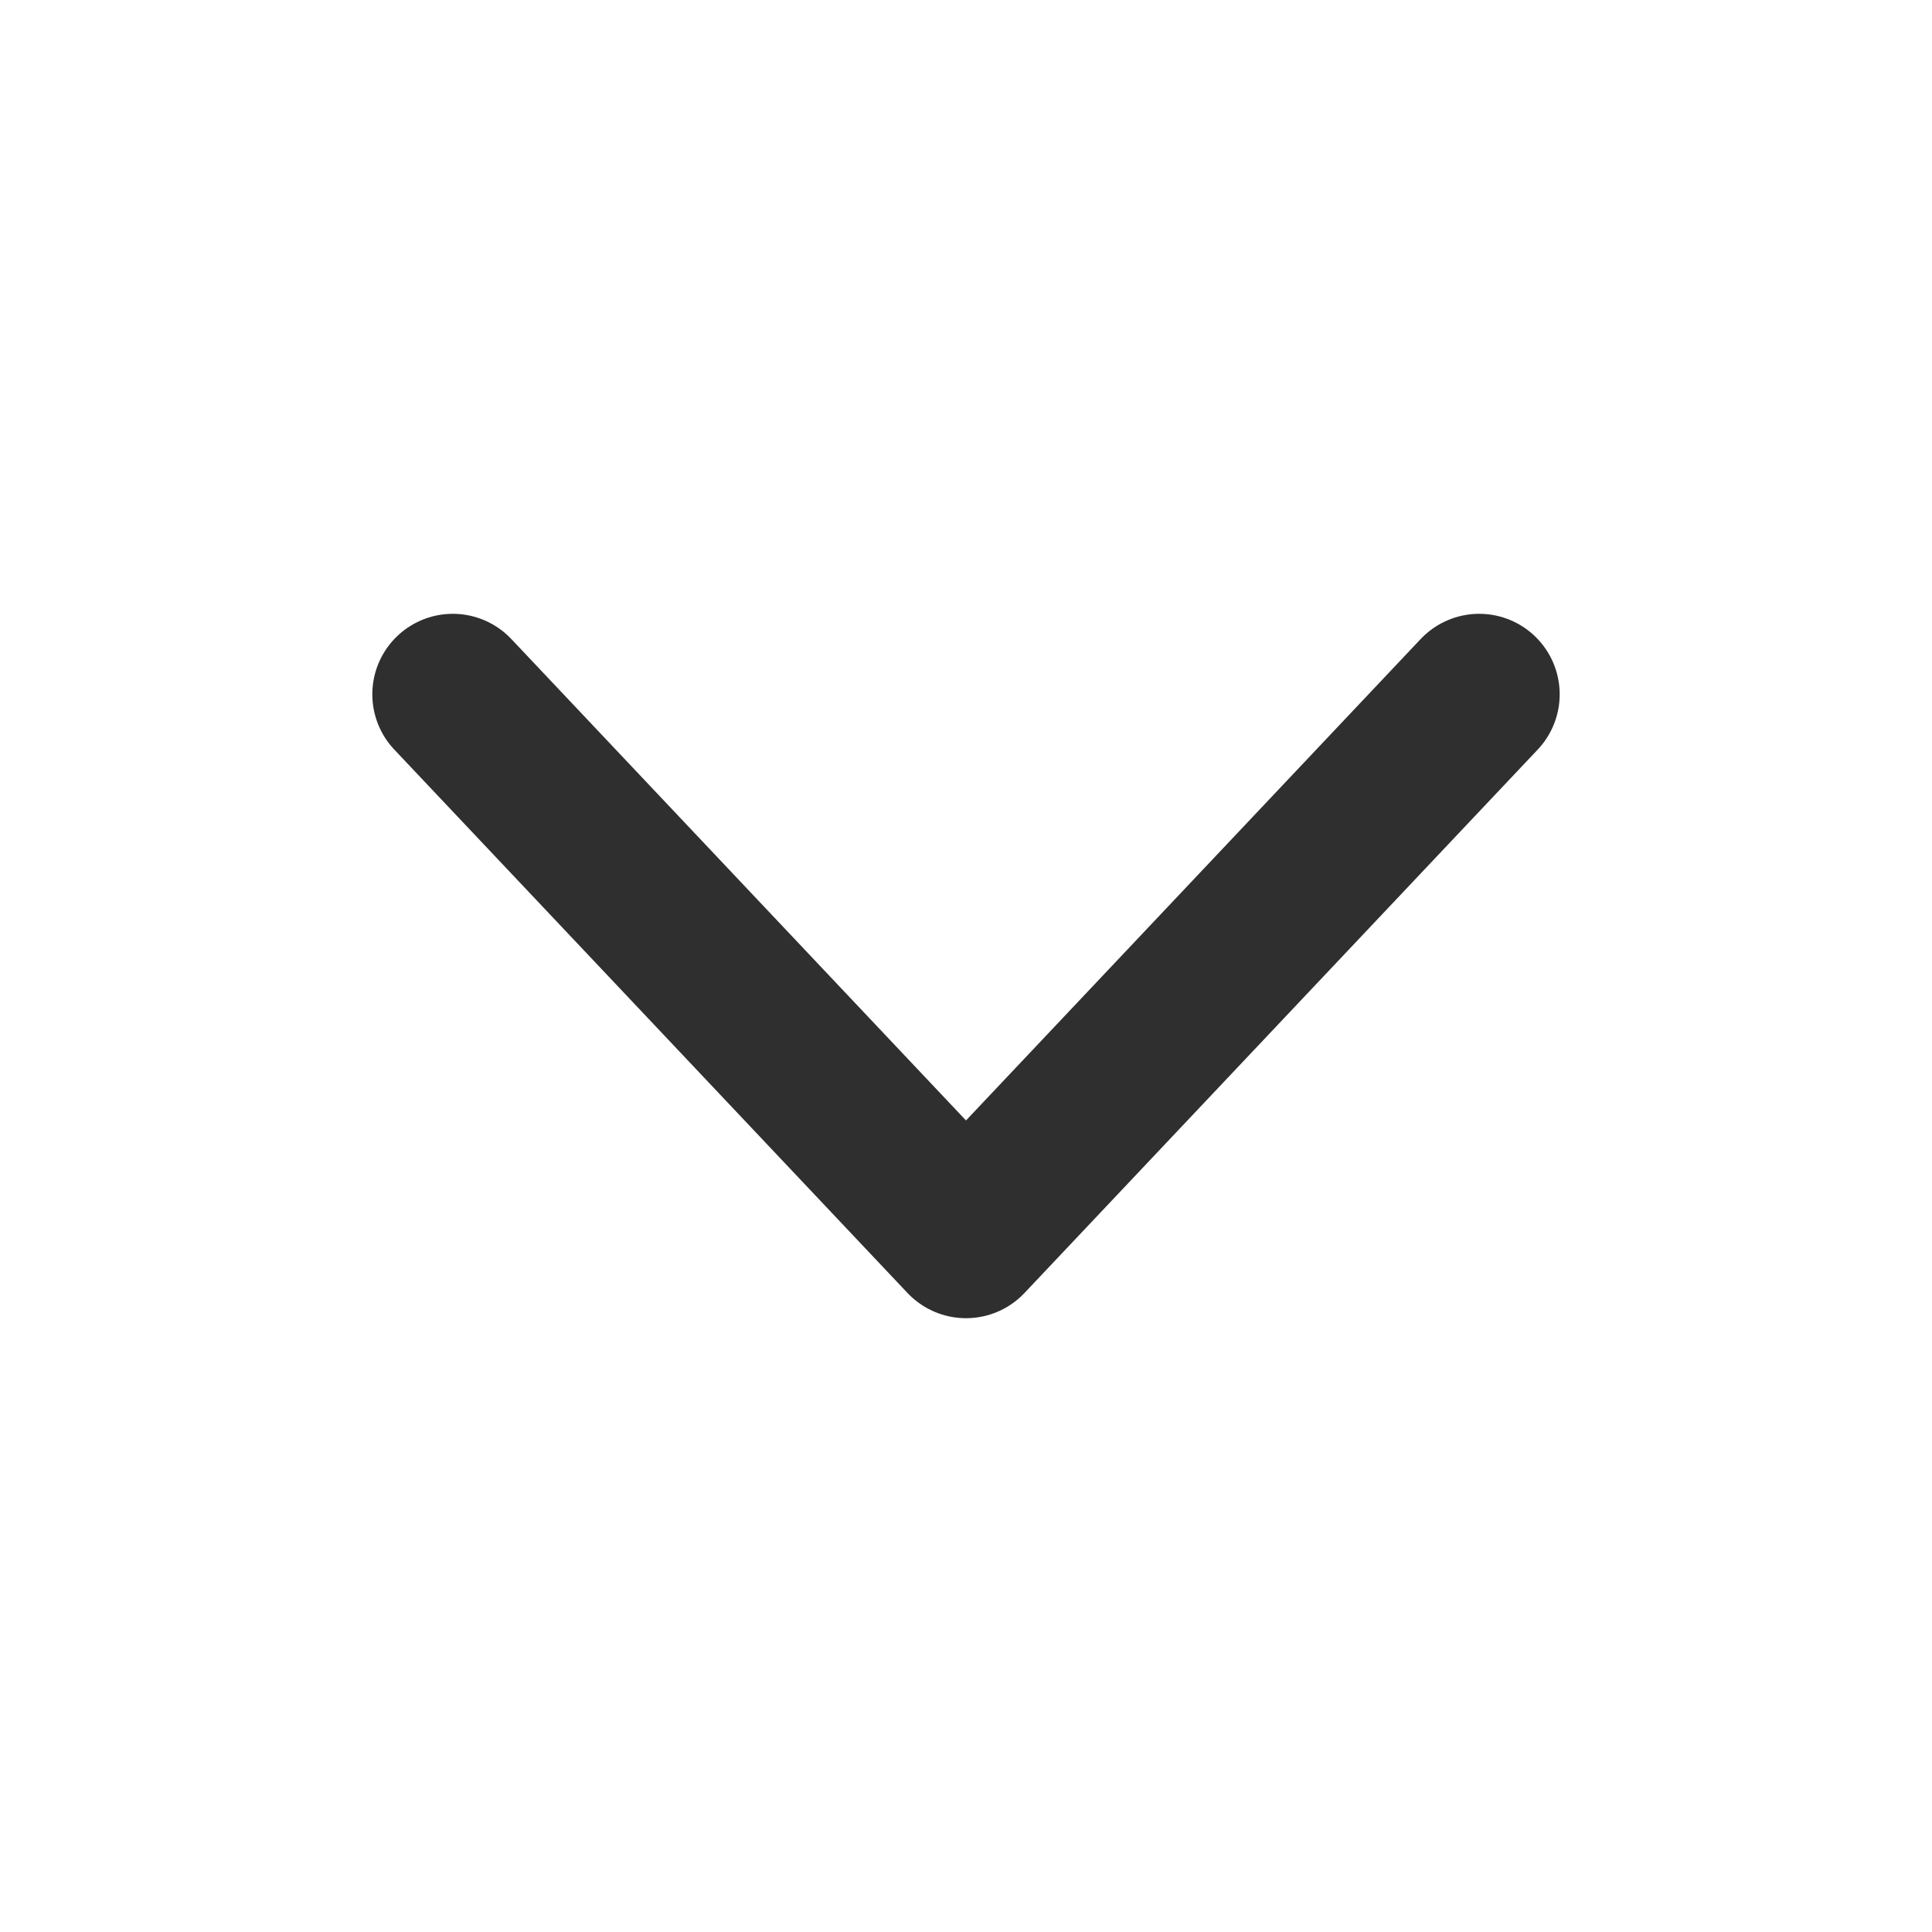
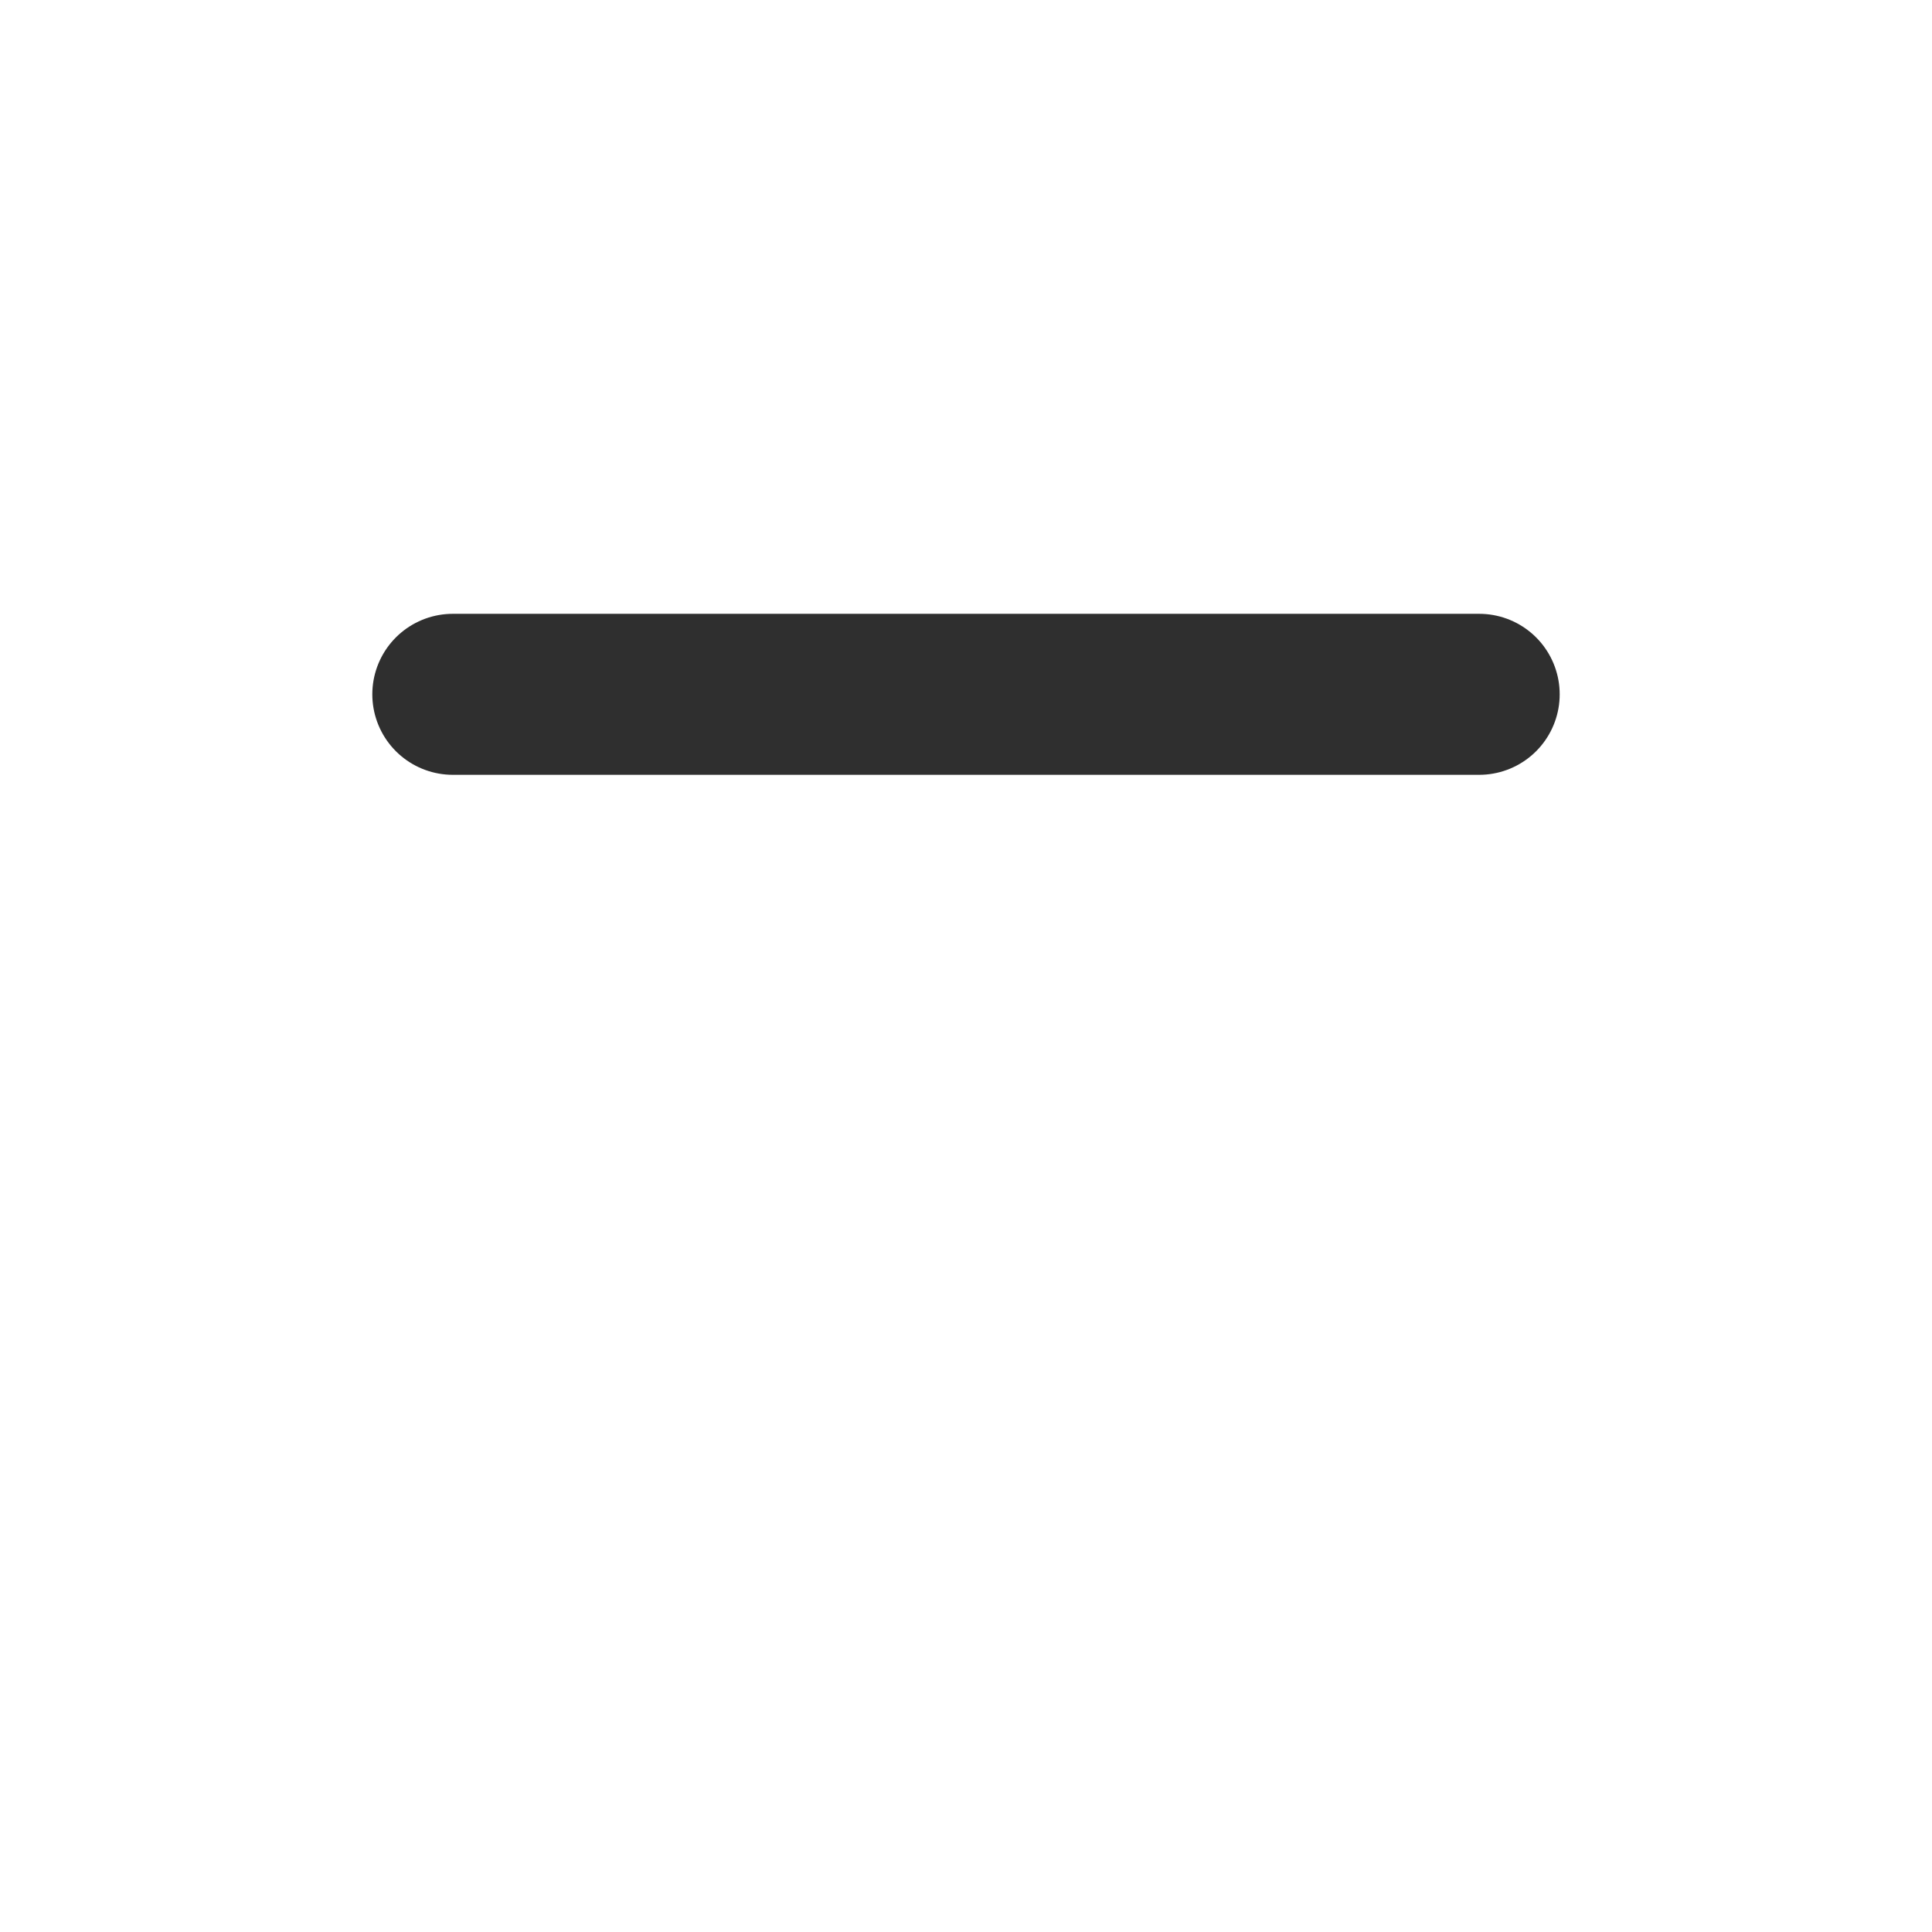
<svg xmlns="http://www.w3.org/2000/svg" width="24" height="24" viewBox="0 0 24 24" fill="none">
-   <path d="M5.625 8.625L12 15.375L18.375 8.625" stroke="#2F2F2F" stroke-width="2" stroke-linecap="round" stroke-linejoin="round" />
+   <path d="M5.625 8.625L18.375 8.625" stroke="#2F2F2F" stroke-width="2" stroke-linecap="round" stroke-linejoin="round" />
</svg>